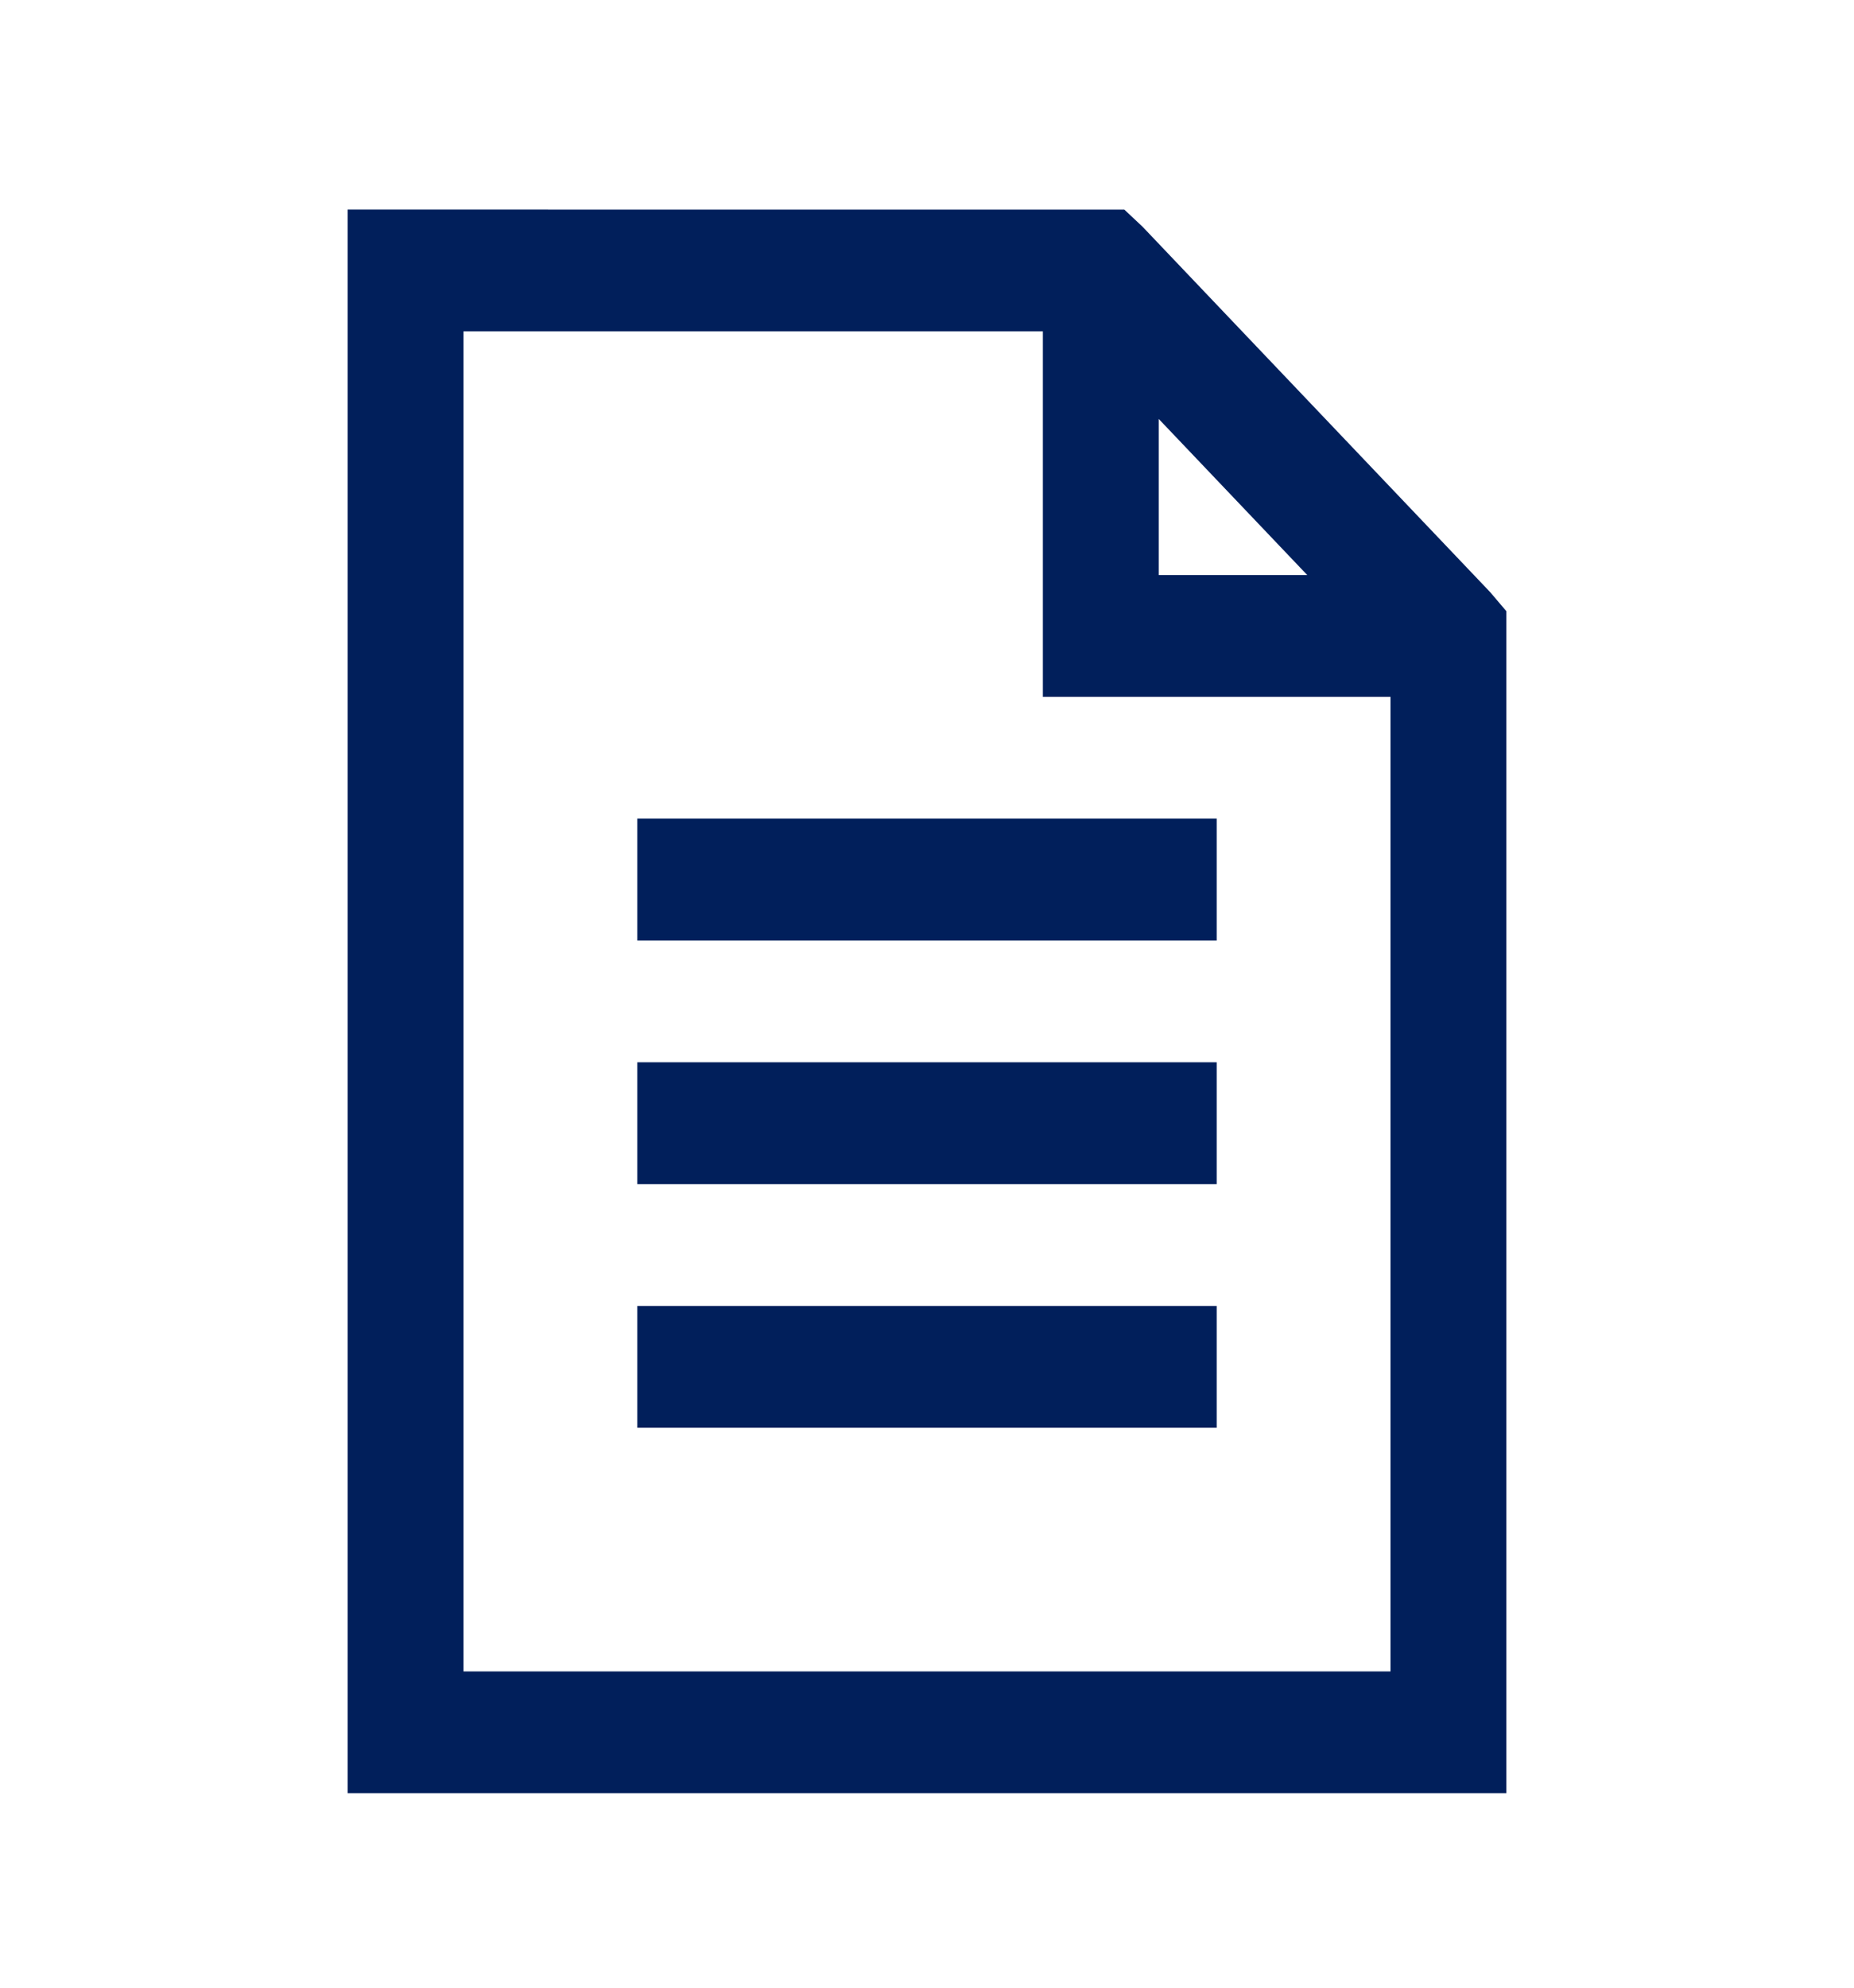
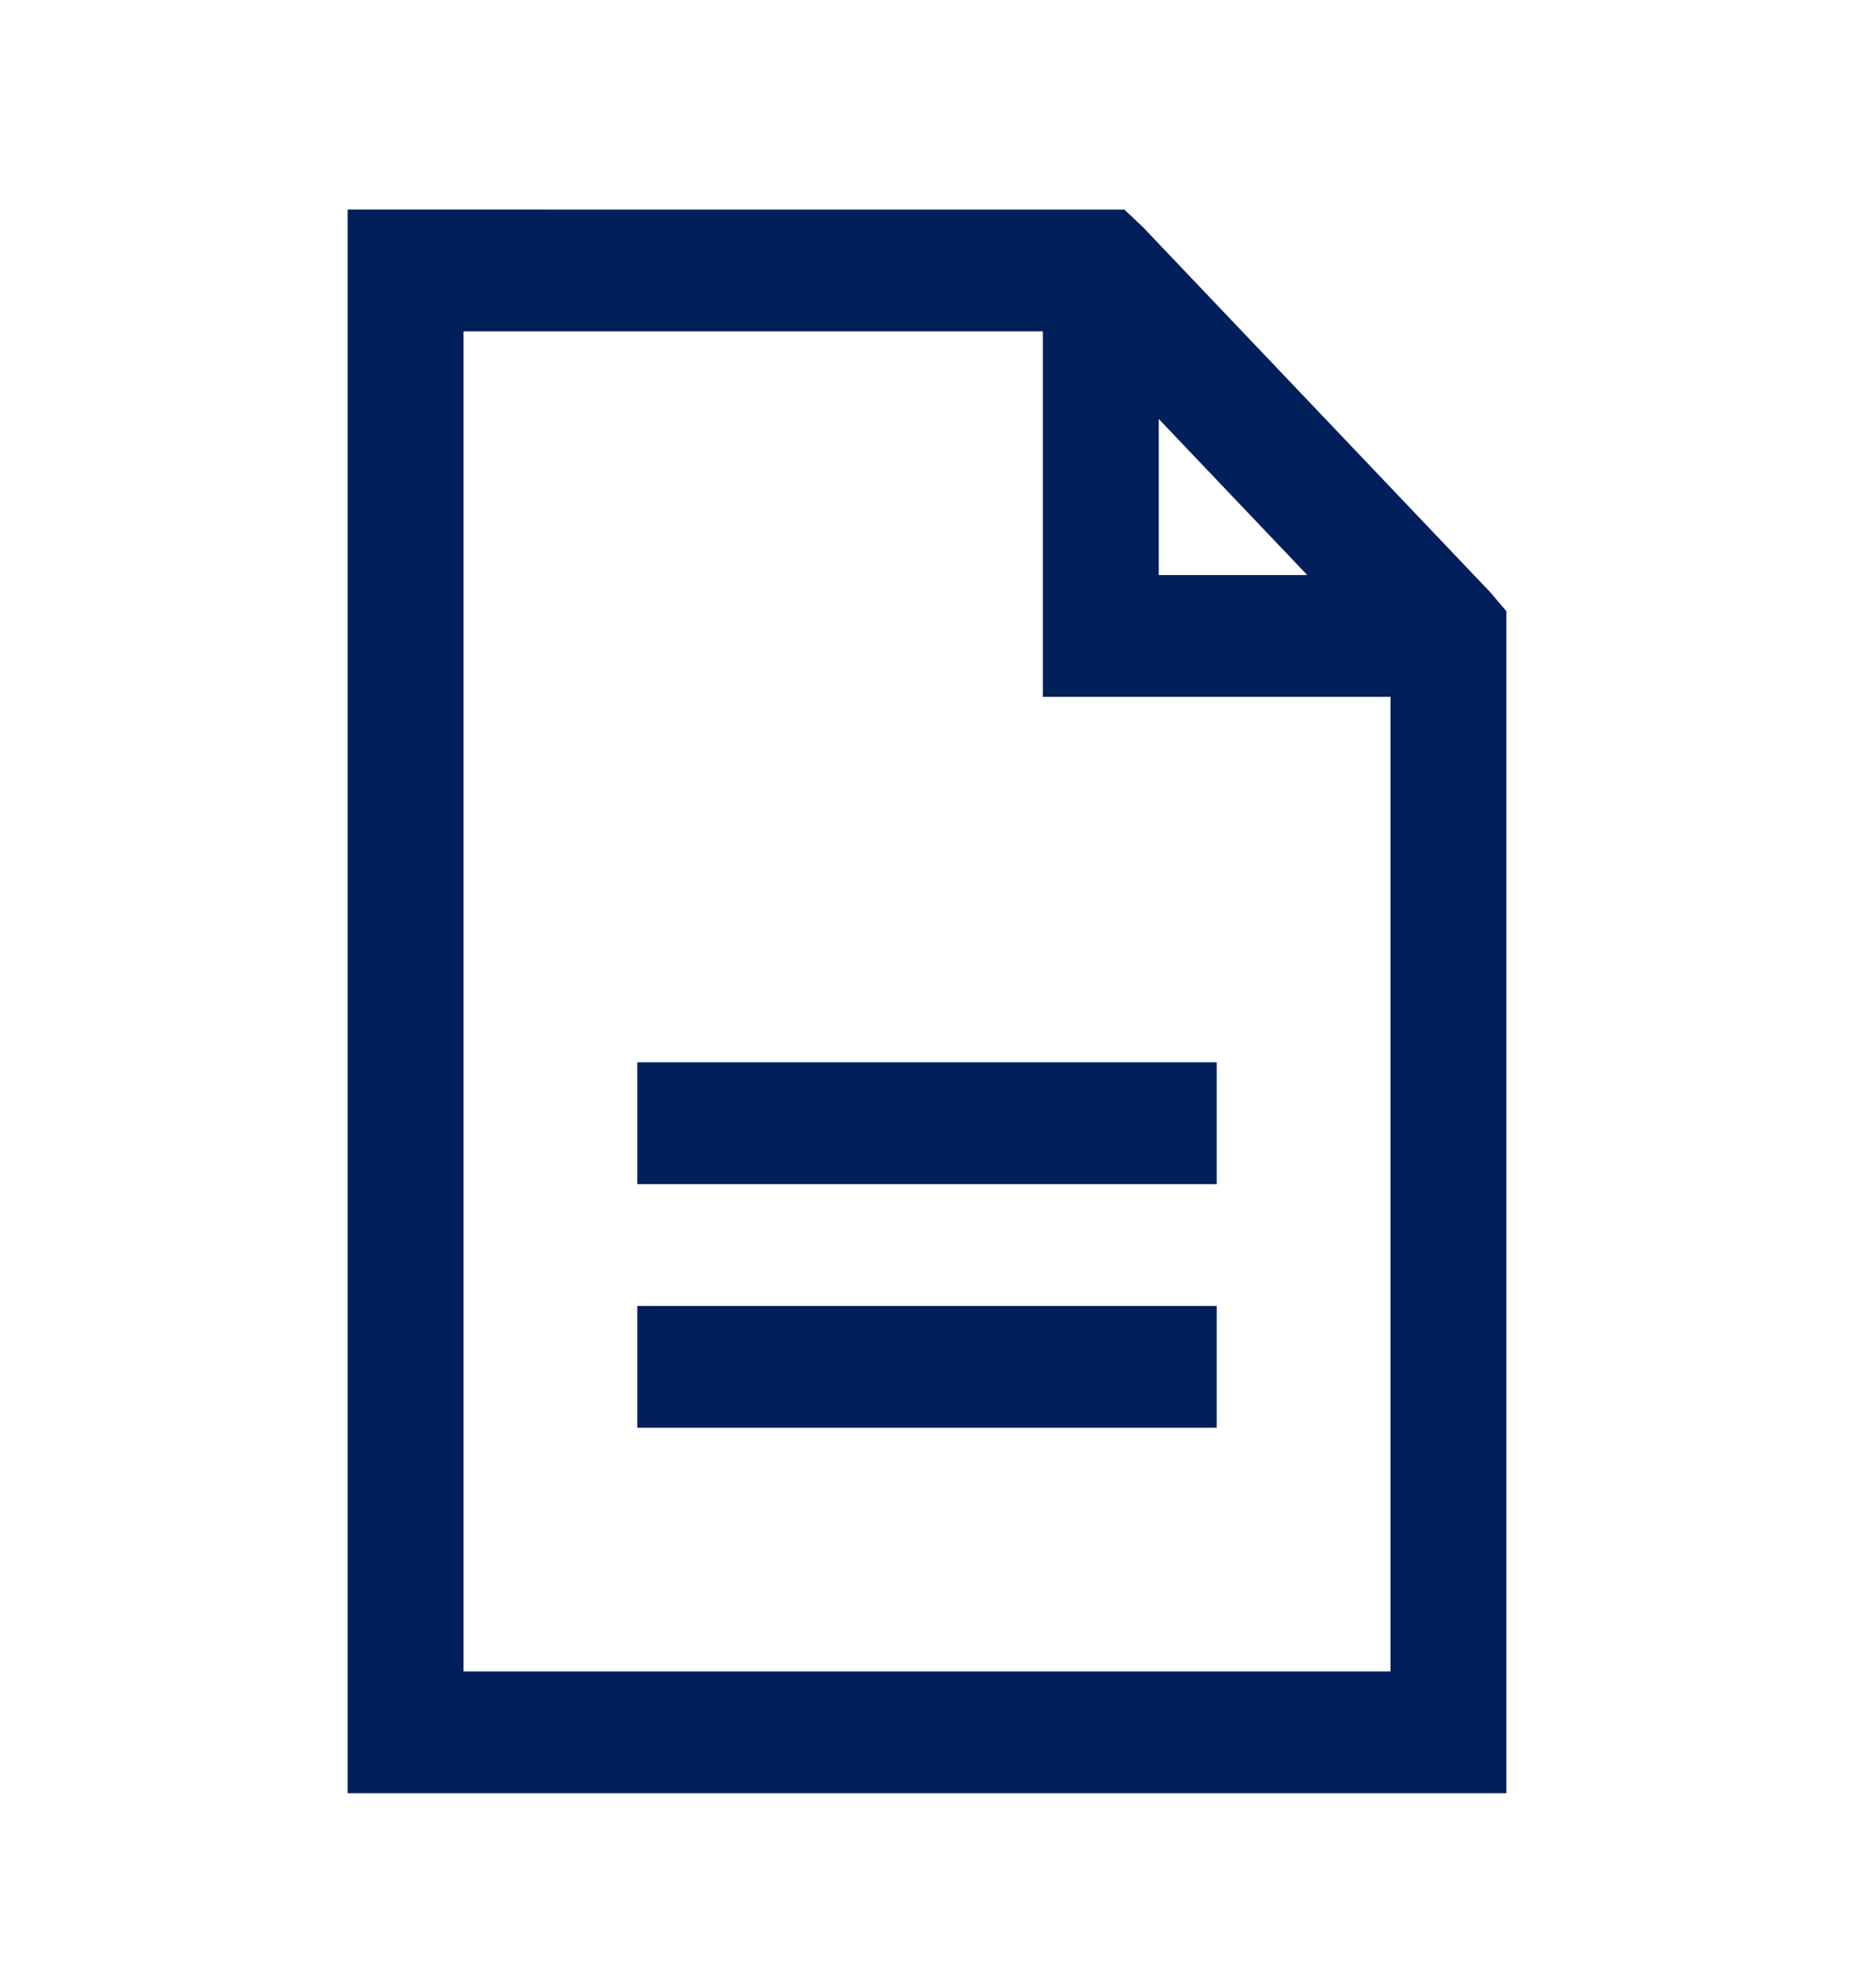
<svg xmlns="http://www.w3.org/2000/svg" width="56" height="60" viewBox="0 0 56 60" fill="none">
-   <path d="M10.5 6.326V54.13H45.5V18.45L45.01 17.874L34.51 6.843L33.961 6.328L10.5 6.326ZM14 10.003H31.5V21.035H42V50.453H14V10.003ZM35 12.647L39.485 17.358H35V12.645V12.647ZM19.25 24.712V28.389H36.75V24.712H19.25ZM19.25 32.066V35.744H36.75V32.066H19.25ZM19.25 39.421V43.098H36.75V39.421H19.25Z" fill="#011F5B" />
+   <path d="M10.5 6.326V54.13H45.5V18.45L45.01 17.874L34.51 6.843L33.961 6.328L10.5 6.326ZM14 10.003H31.5V21.035H42V50.453H14V10.003ZM35 12.647L39.485 17.358H35V12.645V12.647ZM19.25 24.712V28.389H36.75H19.25ZM19.25 32.066V35.744H36.75V32.066H19.25ZM19.25 39.421V43.098H36.75V39.421H19.25Z" fill="#011F5B" />
</svg>